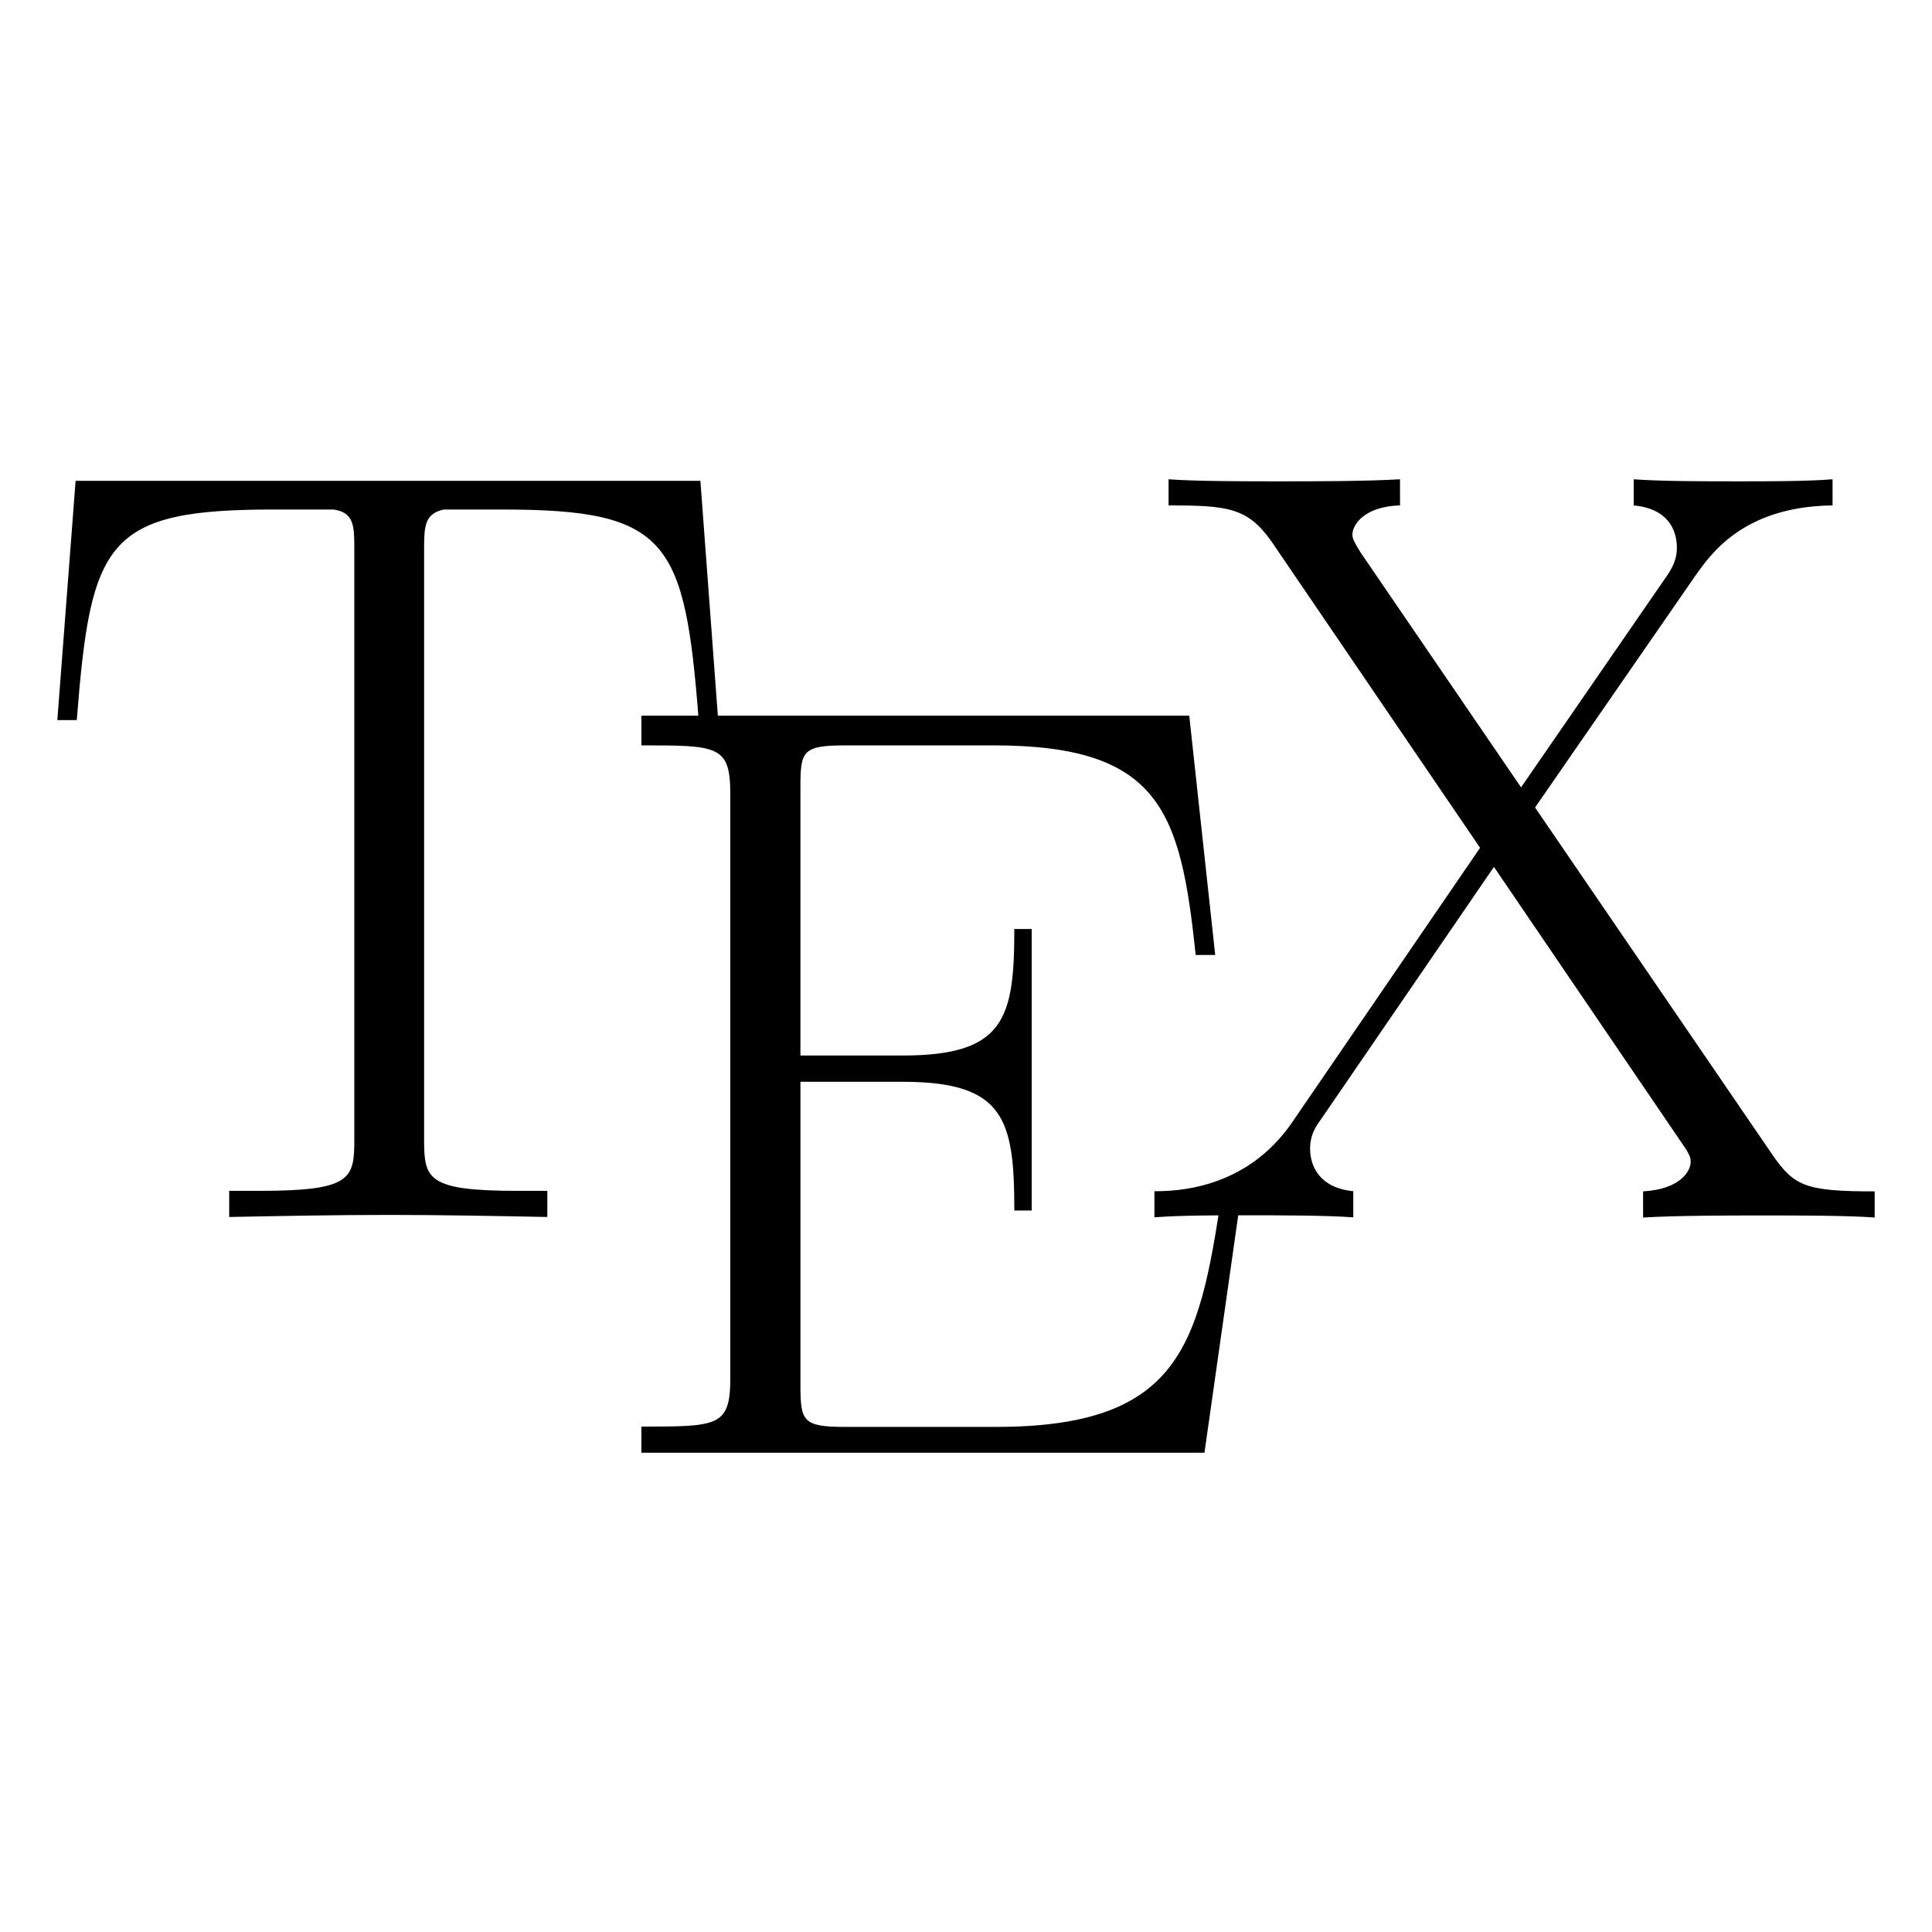
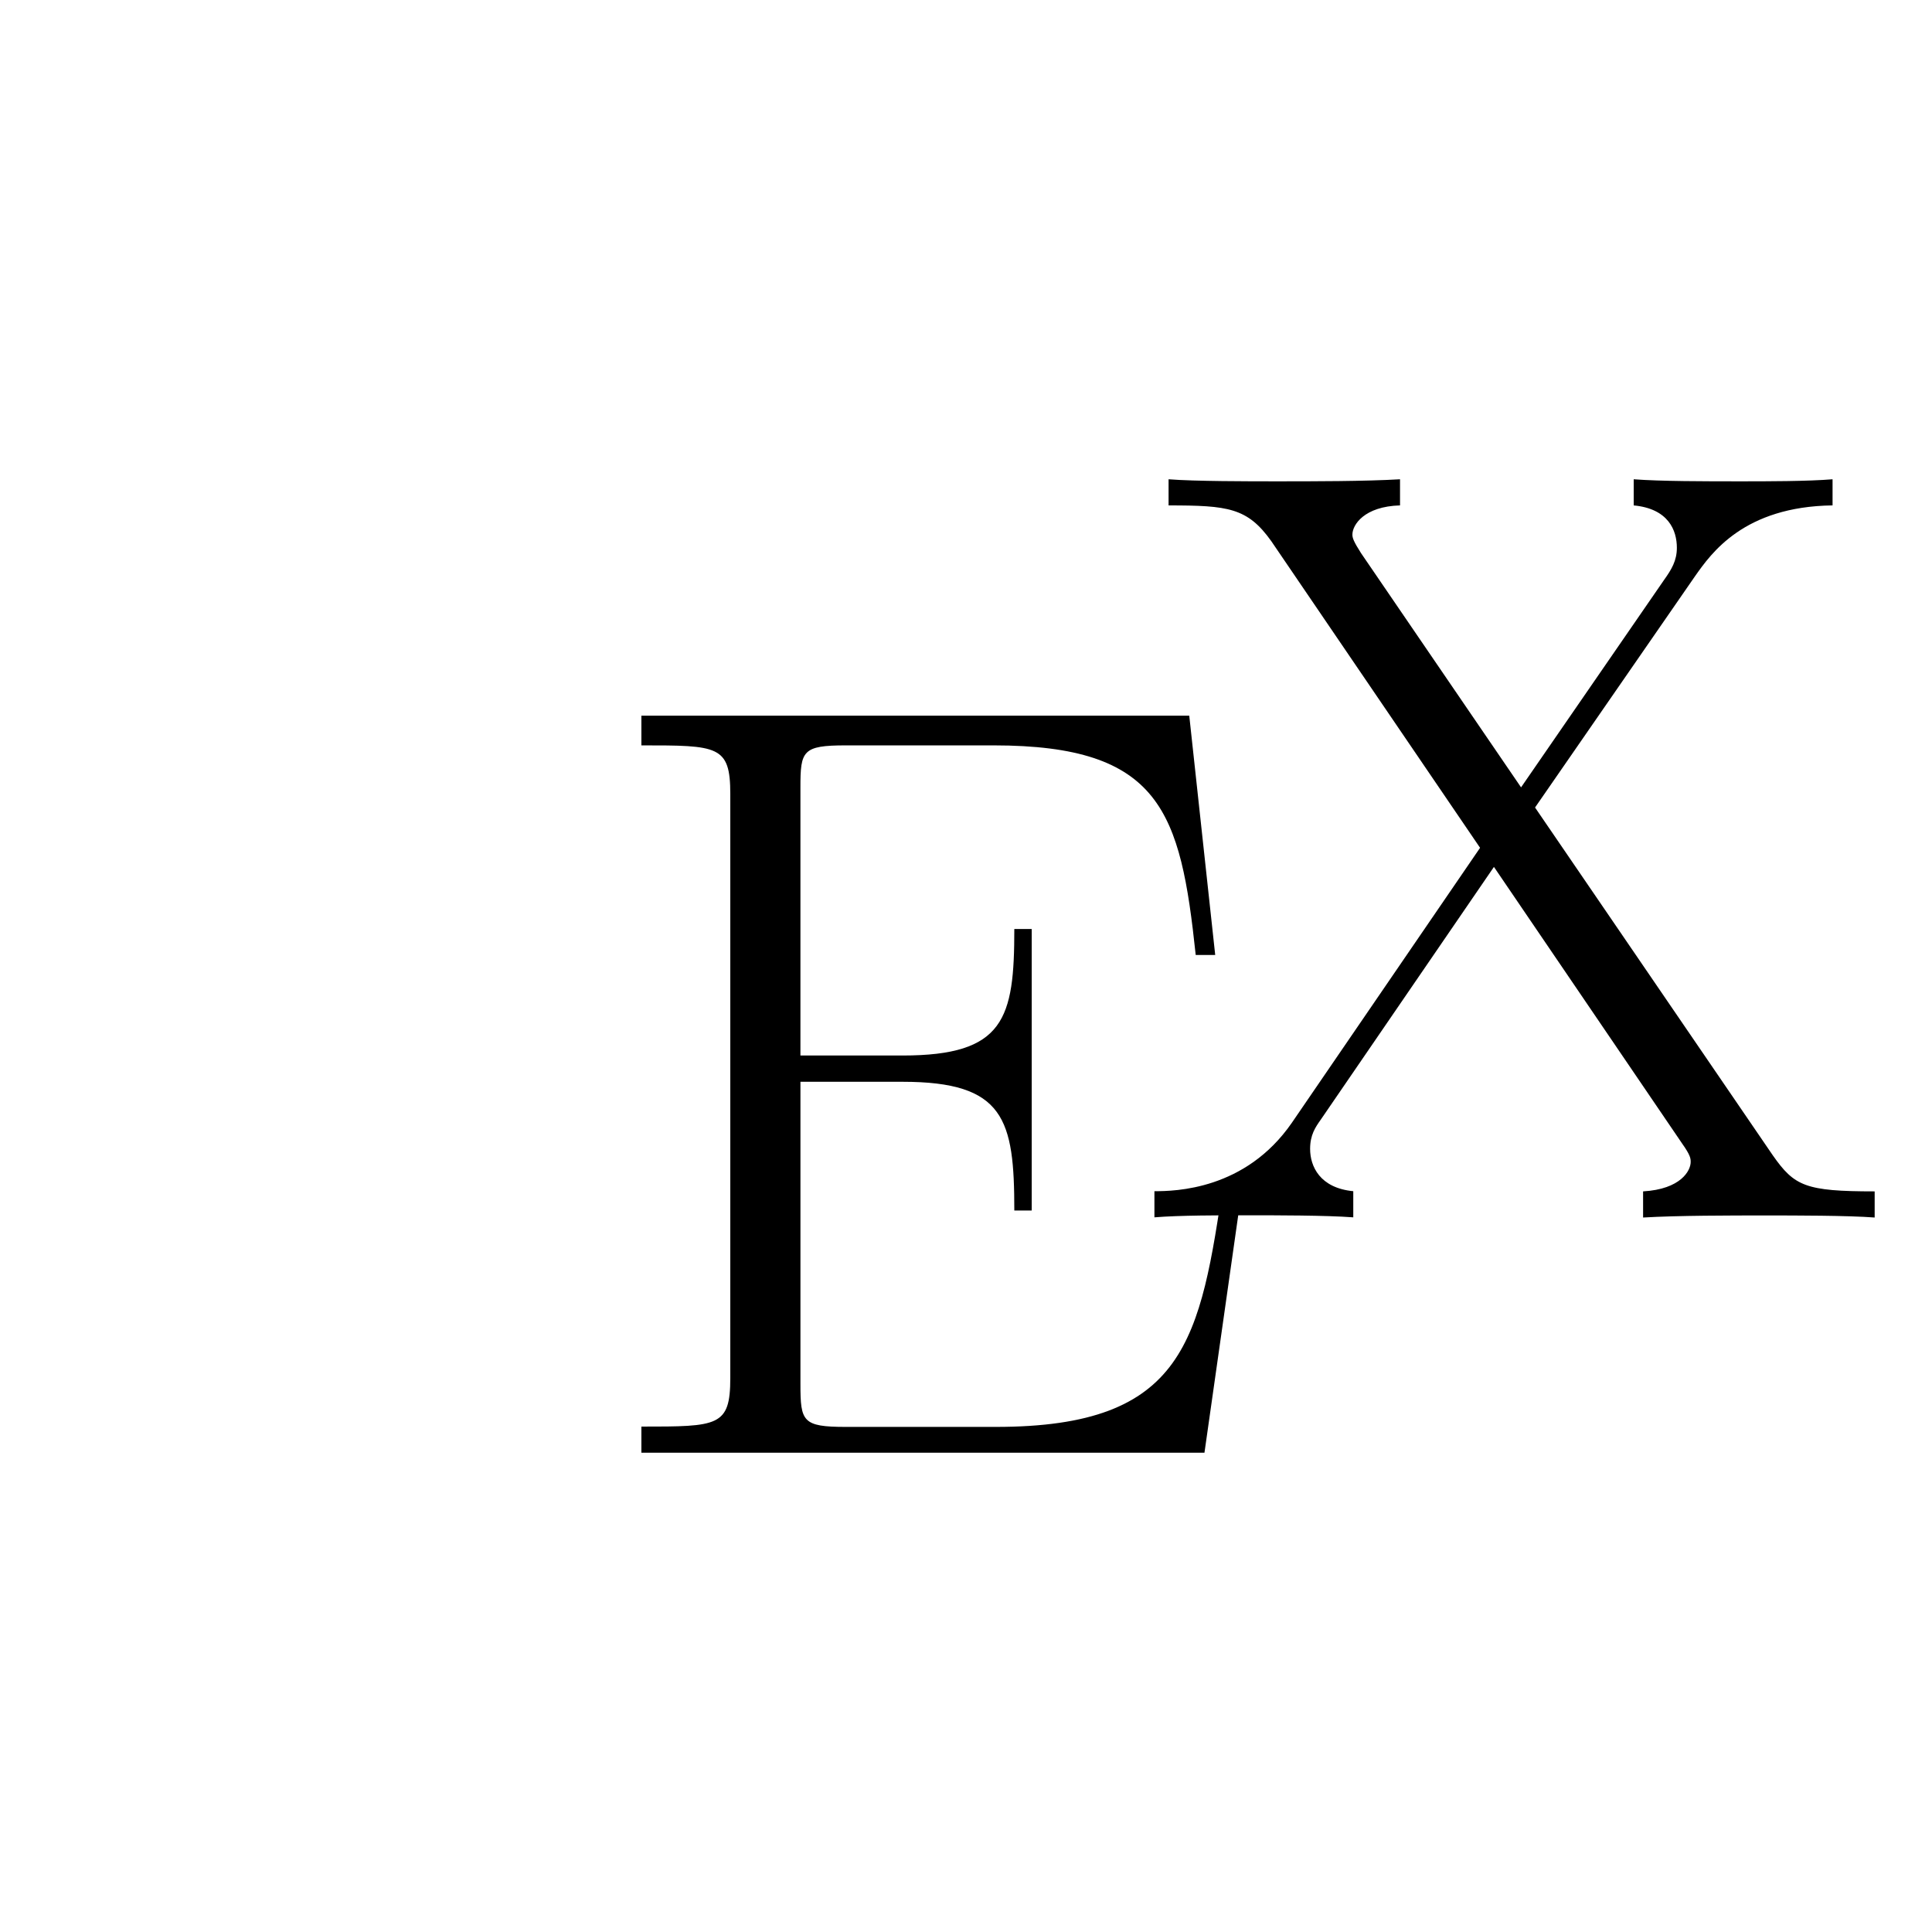
<svg xmlns="http://www.w3.org/2000/svg" version="1.1" width="1080" height="1080" viewBox="0 0 1080 1080" xml:space="preserve">
  <desc>Created with Fabric.js 5.2.4</desc>
  <defs>
</defs>
  <g transform="matrix(1 0 0 1 540 540)" id="beb58343-70e7-4264-9da1-0b3040c2b920">
    <rect style="stroke: none; stroke-width: 1; stroke-dasharray: none; stroke-linecap: butt; stroke-dashoffset: 0; stroke-linejoin: miter; stroke-miterlimit: 4; fill: rgb(255,255,255); fill-rule: nonzero; opacity: 1; visibility: hidden;" vector-effect="non-scaling-stroke" x="-540" y="-540" rx="0" ry="0" width="1080" height="1080" />
  </g>
  <g transform="matrix(1 0 0 1 540 540)" id="ccfac57b-d854-493e-8133-54d7853db5ca">
</g>
  <g transform="matrix(1 0 0 1 540 540)">
    <g style="" vector-effect="non-scaling-stroke">
      <g transform="matrix(1 0 0 1 -323.24 -65.46)">
-         <path style="stroke: none; stroke-width: 1; stroke-dasharray: none; stroke-linecap: butt; stroke-dashoffset: 0; stroke-linejoin: miter; stroke-miterlimit: 4; fill: rgb(0,0,0); fill-rule: nonzero; opacity: 1;" vector-effect="non-scaling-stroke" transform=" translate(-189.32, -229.65)" d="M 364.09 23.89 L 14.82 23.89 L 4.61 157.66 L 15.48 157.66 C 23.3 57.47 31.89 39.93 125.69 39.93 C 136.56 39.93 154.22 39.93 159.08 39.93 C 170.63 41.74 170.63 49.09 170.63 63.01 L 170.63 392.27 C 170.63 414.13 168.8 420.8 117.85 420.8 L 100.68 420.8 L 100.68 435.41 C 129.7 434.85 159.94 434.26 189.61 434.26 C 219.19 434.26 249.52 434.85 278.52 435.41 L 278.52 420.8 L 261.64 420.8 C 211.45 420.8 209.64 414.13 209.64 392.27 L 209.64 63.02 C 209.64 49.66 209.64 42.41 220.53 39.94 L 253.72 39.94 C 346.27 39.94 355.33 57.38 363.14 157.67 L 374.03 157.67" stroke-linecap="round" />
-       </g>
+         </g>
      <g transform="matrix(1 0 0 1 -13.21 66.07)">
        <path style="stroke: none; stroke-width: 1; stroke-dasharray: none; stroke-linecap: butt; stroke-dashoffset: 0; stroke-linejoin: miter; stroke-miterlimit: 4; fill: rgb(0,0,0); fill-rule: nonzero; opacity: 1;" vector-effect="non-scaling-stroke" transform=" translate(-499.35, -361.18)" d="M 667.6 414.32 L 656.73 414.32 C 643.47 504.01 635.65 552.76 529.26 552.76 L 445.31 552.76 C 421.15 552.76 420.01 549.71 420.01 528.9 L 420.01 359.83 L 477.07 359.83 C 534.13 359.83 539.57 380.74 539.57 431.79 L 549.29 431.79 L 549.29 274.44 L 539.57 274.44 C 539.57 324.63 534.12 345.15 477.07 345.15 L 420 345.15 L 420 195.25 C 420 174.83 421.15 171.78 445.3 171.78 L 528 171.78 C 621.6 171.78 632.49 208.98 640.97 288.95 L 651.87 288.95 L 637.36 155.17 L 331.1 155.17 L 331.1 171.78 C 373.94 171.78 380.8 171.78 380.8 198.97 L 380.8 525.39 C 380.8 552.58 374.03 552.58 331.1 552.58 L 331.1 567.19 L 645.86 567.19" stroke-linecap="round" />
      </g>
      <g transform="matrix(1 0 0 1 306.64 -65.74)">
        <path style="stroke: none; stroke-width: 1; stroke-dasharray: none; stroke-linecap: butt; stroke-dashoffset: 0; stroke-linejoin: miter; stroke-miterlimit: 4; fill: rgb(0,0,0); fill-rule: nonzero; opacity: 1;" vector-effect="non-scaling-stroke" transform=" translate(-819.2, -229.37)" d="M 830.66 206.51 L 920.15 77.13 C 929.11 64.43 947.34 38.29 996.97 37.63 L 996.97 23.03 C 983.12 24.18 960.14 24.18 945.63 24.18 C 925.7 24.18 900.88 24.18 885.81 23.03 L 885.81 37.64 C 905.18 39.45 909.94 51.56 909.94 61.31 C 909.94 68.54 906.98 73.42 902.69 79.43 L 822.84 195.25 L 733.35 64.26 C 729.15 57.67 728.56 55.76 728.56 53.95 C 728.56 48.5 735.15 38.2 755.18 37.63 L 755.18 23.03 C 735.81 24.18 706.23 24.18 686.3 24.18 C 670.64 24.18 640.41 24.18 625.8 23.03 L 625.8 37.64 C 659.02 37.64 669.89 38.89 683.25 57.67 L 799.93 229.04 L 694.71 382.75 C 668.75 420.34 629.45 421 617.89 421 L 617.89 435.61 C 631.71 434.46 654.72 434.46 669.23 434.46 C 685.55 434.46 713.98 434.46 729.05 435.61 L 729.05 421 C 710.34 419.19 704.92 407.08 704.92 397.33 C 704.92 389.51 707.88 385.22 710.93 380.92 L 807.68 239.72 L 912.9 394.38 C 917.66 401.07 917.66 402.88 917.66 404.69 C 917.66 409.45 912.24 419.86 891.06 421.1 L 891.06 435.71 C 910.43 434.56 940.01 434.56 959.94 434.56 C 975.6 434.56 1005.83 434.56 1020.51 435.71 L 1020.51 421.1 C 981.77 421.1 975.67 418.14 963.65 401.07" stroke-linecap="round" />
      </g>
    </g>
  </g>
</svg>